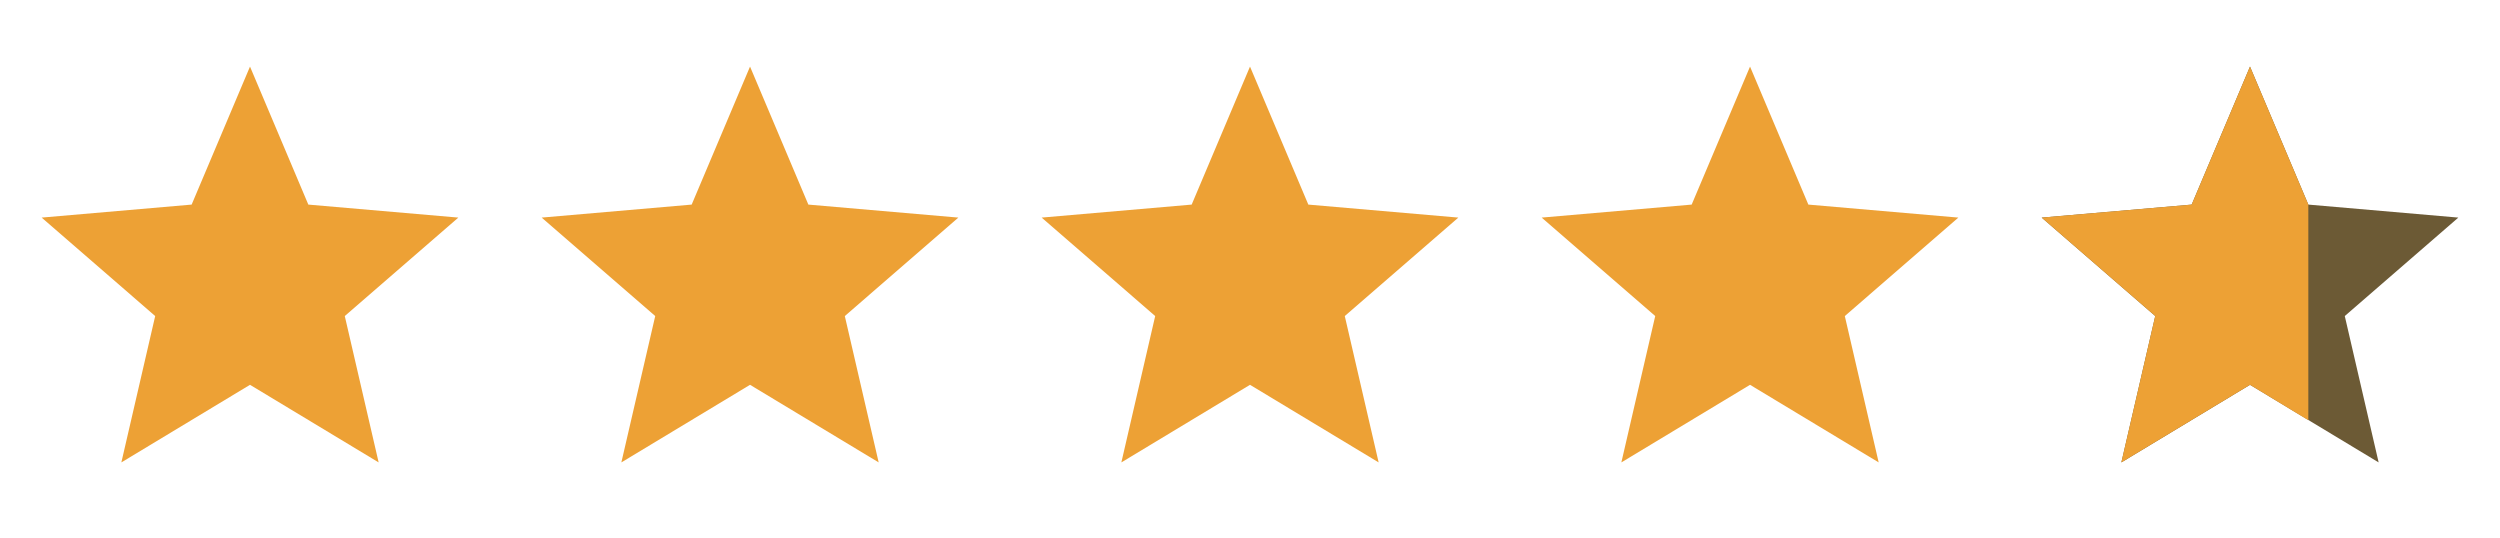
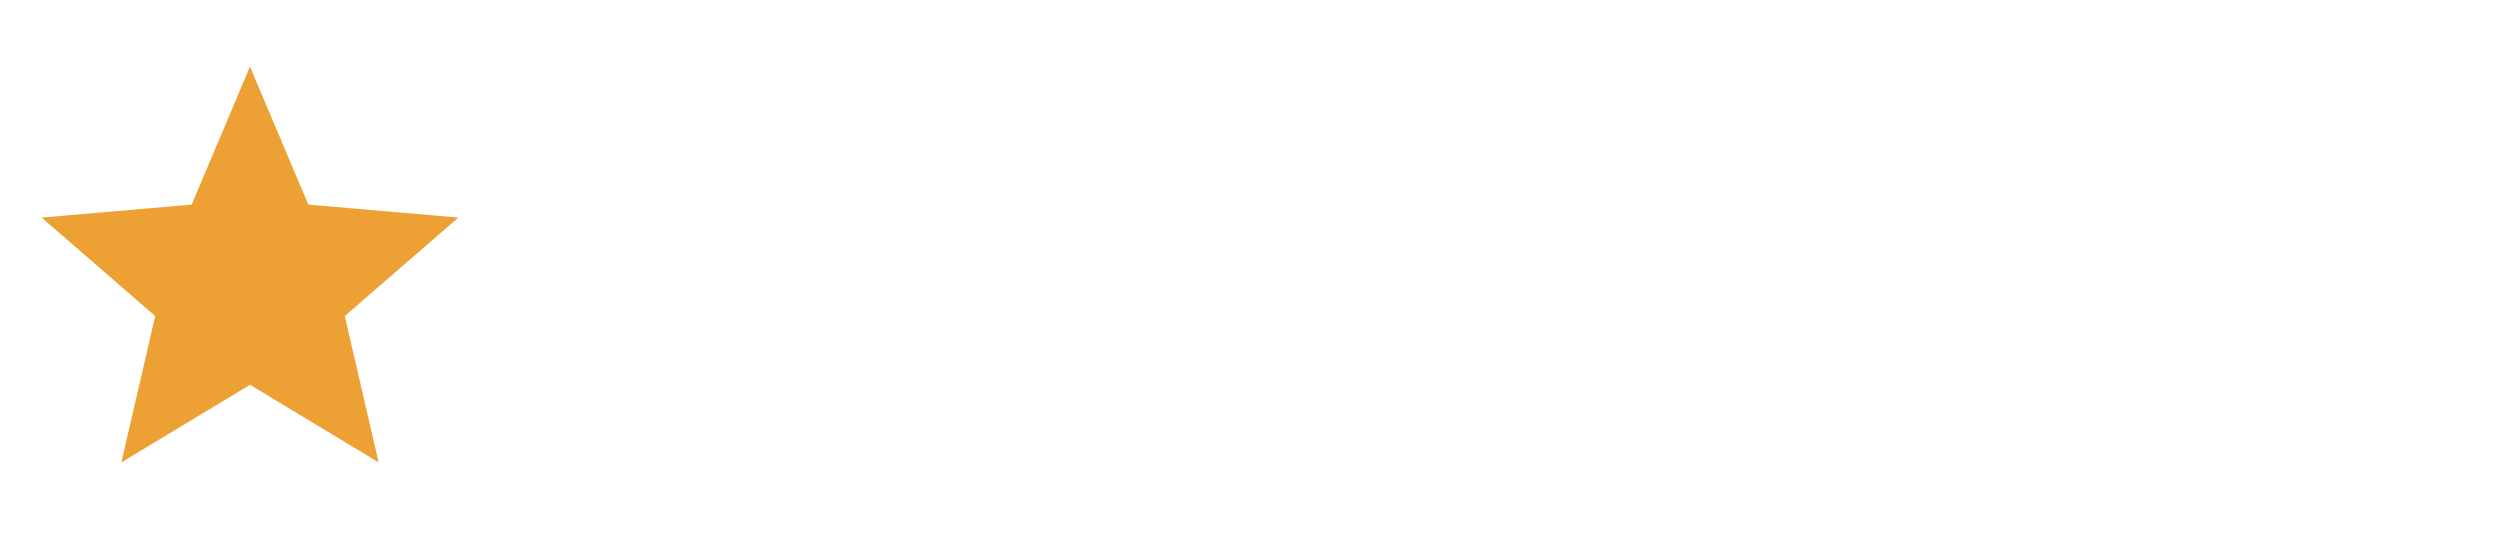
<svg xmlns="http://www.w3.org/2000/svg" width="79" height="17" viewBox="0 0 79 17" fill="none">
  <path d="M3.835 14.612L4.904 9.987L1.316 6.876L6.056 6.465L7.9 2.104L9.743 6.465L14.483 6.876L10.895 9.987L11.965 14.612L7.9 12.16L3.835 14.612Z" fill="#EDA135" />
-   <path d="M19.635 14.612L20.705 9.987L17.117 6.876L21.857 6.465L23.701 2.104L25.544 6.465L30.284 6.876L26.696 9.987L27.766 14.612L23.701 12.16L19.635 14.612Z" fill="#EDA135" />
-   <path d="M35.435 14.612L36.504 9.987L32.916 6.876L37.657 6.465L39.5 2.104L41.343 6.465L46.083 6.876L42.495 9.987L43.565 14.612L39.5 12.16L35.435 14.612Z" fill="#EDA135" />
-   <path d="M51.235 14.612L52.305 9.987L48.717 6.876L53.457 6.465L55.301 2.104L57.144 6.465L61.884 6.876L58.296 9.987L59.366 14.612L55.301 12.16L51.235 14.612Z" fill="#EDA135" />
-   <path d="M67.035 14.612L68.105 9.987L64.517 6.876L69.257 6.465L71.1 2.104L72.943 6.465L77.683 6.876L74.095 9.987L75.165 14.612L71.1 12.16L67.035 14.612Z" fill="#6C5A35" />
-   <path d="M67.035 14.612L68.105 9.987L64.517 6.876L69.257 6.465L71.1 2.104L72.943 6.465V8.91V10.941V13.279L71.1 12.16L67.035 14.612Z" fill="#EDA135" />
</svg>